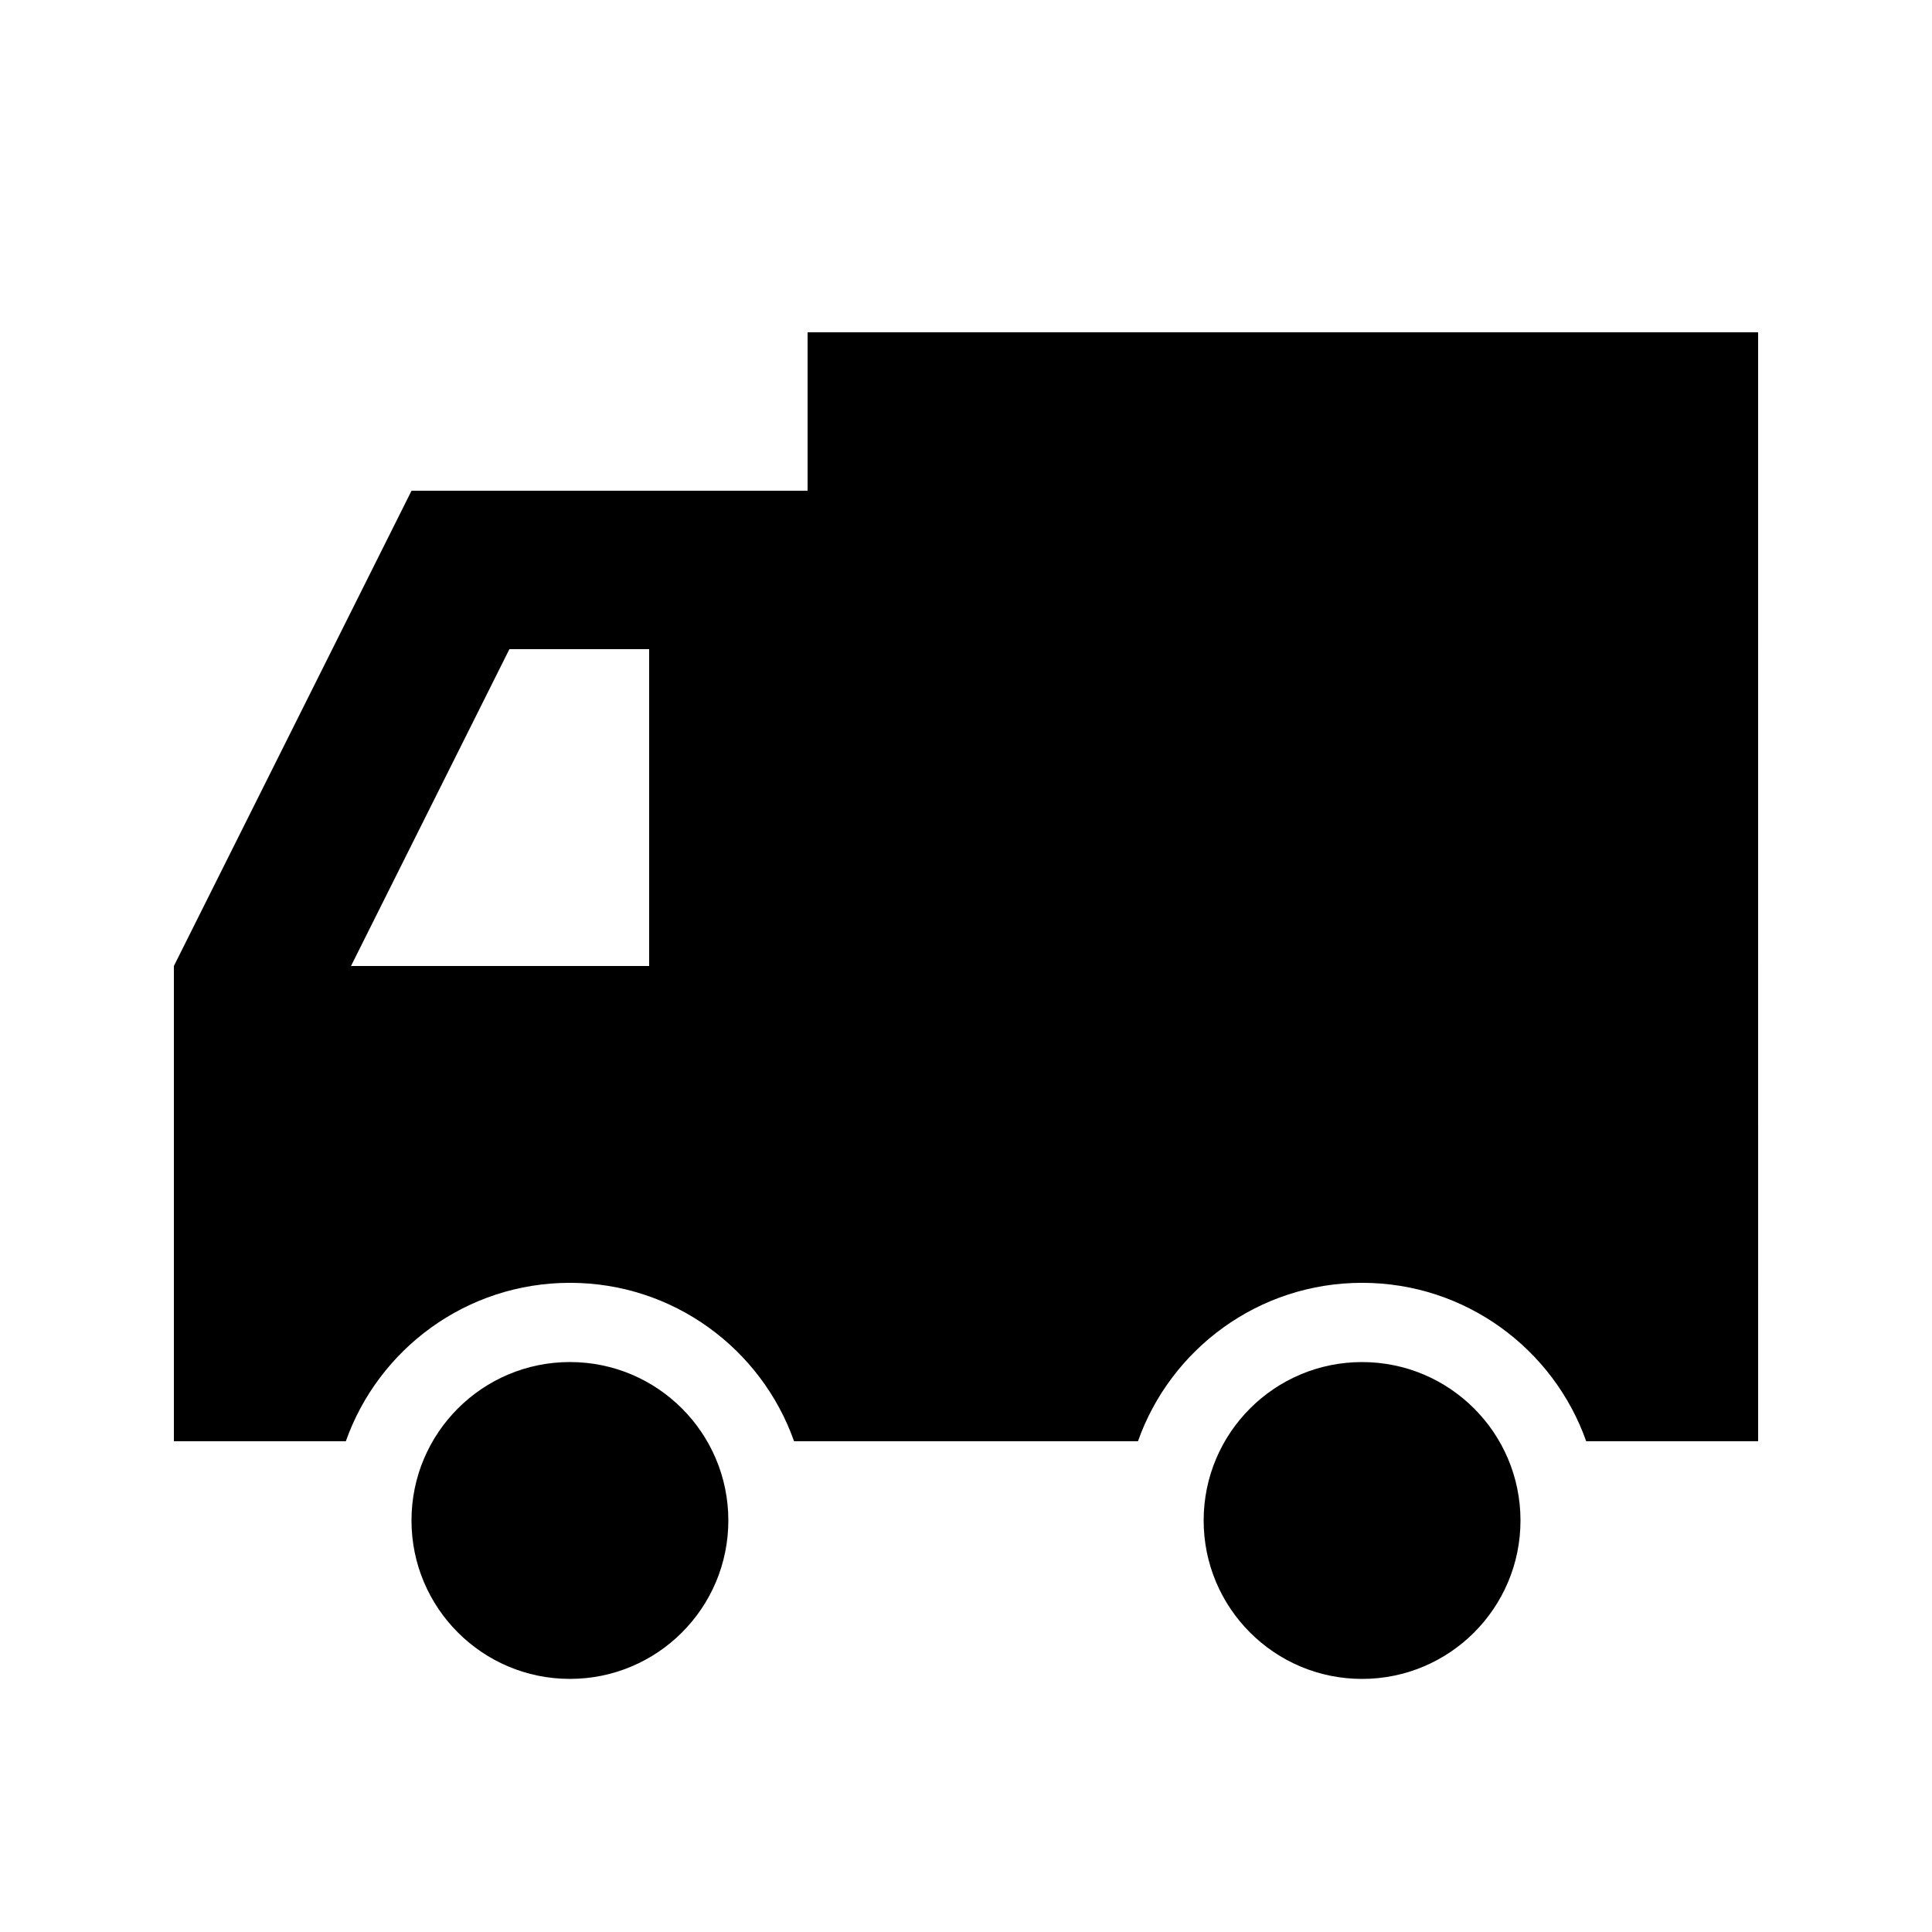
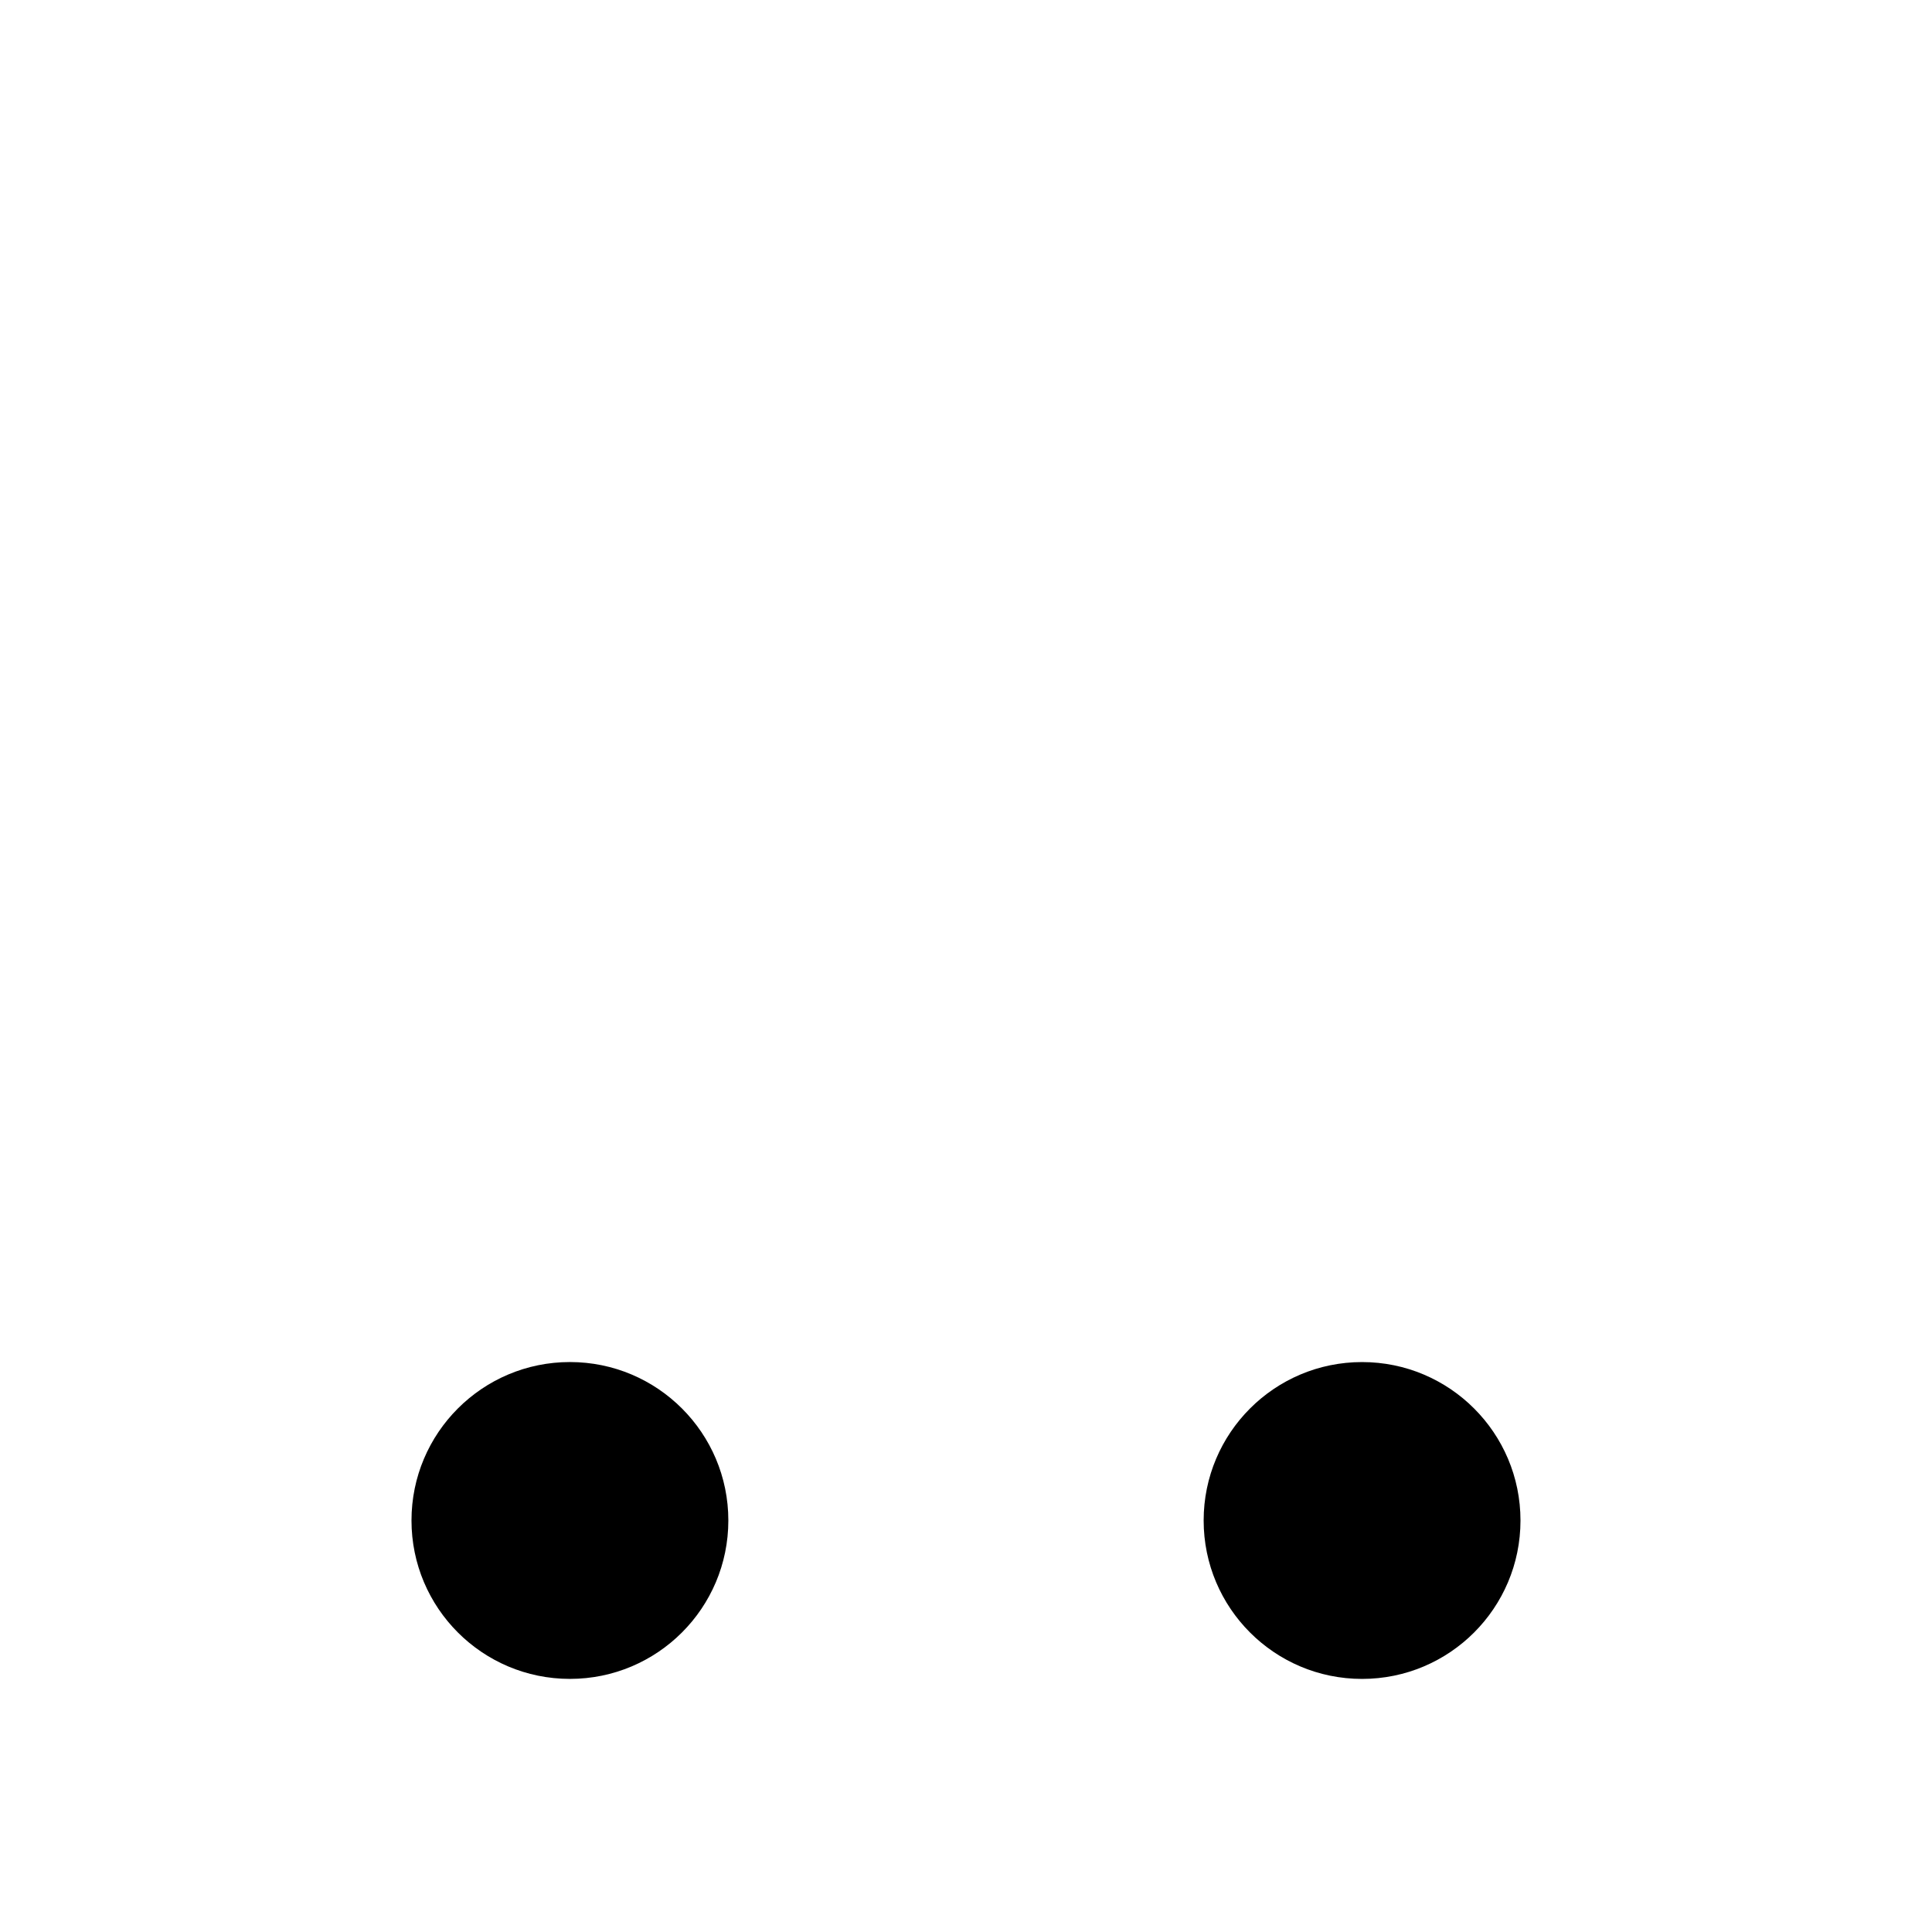
<svg xmlns="http://www.w3.org/2000/svg" fill="#000000" width="800px" height="800px" version="1.1" viewBox="144 144 512 512">
  <g>
-     <path d="m609.92 232.06h-251.9v41.984h-104.96l-62.977 125.95v125.95h45.566c8.645-24.457 31.973-41.984 59.395-41.984 27.418 0 50.746 17.527 59.391 41.984h91.137c8.645-24.457 31.973-41.984 59.391-41.984 27.422 0 50.75 17.527 59.395 41.984h45.566zm-293.89 83.969v83.969h-79.012l41.98-83.969z" fill-rule="evenodd" />
    <path d="m253.05 546.94c0 23.188 18.797 41.984 41.984 41.984s41.984-18.797 41.984-41.984-18.797-41.984-41.984-41.984-41.984 18.797-41.984 41.984z" />
    <path d="m504.96 588.93c-23.188 0-41.98-18.797-41.98-41.984s18.793-41.984 41.98-41.984c23.191 0 41.984 18.797 41.984 41.984s-18.793 41.984-41.984 41.984z" />
  </g>
</svg>